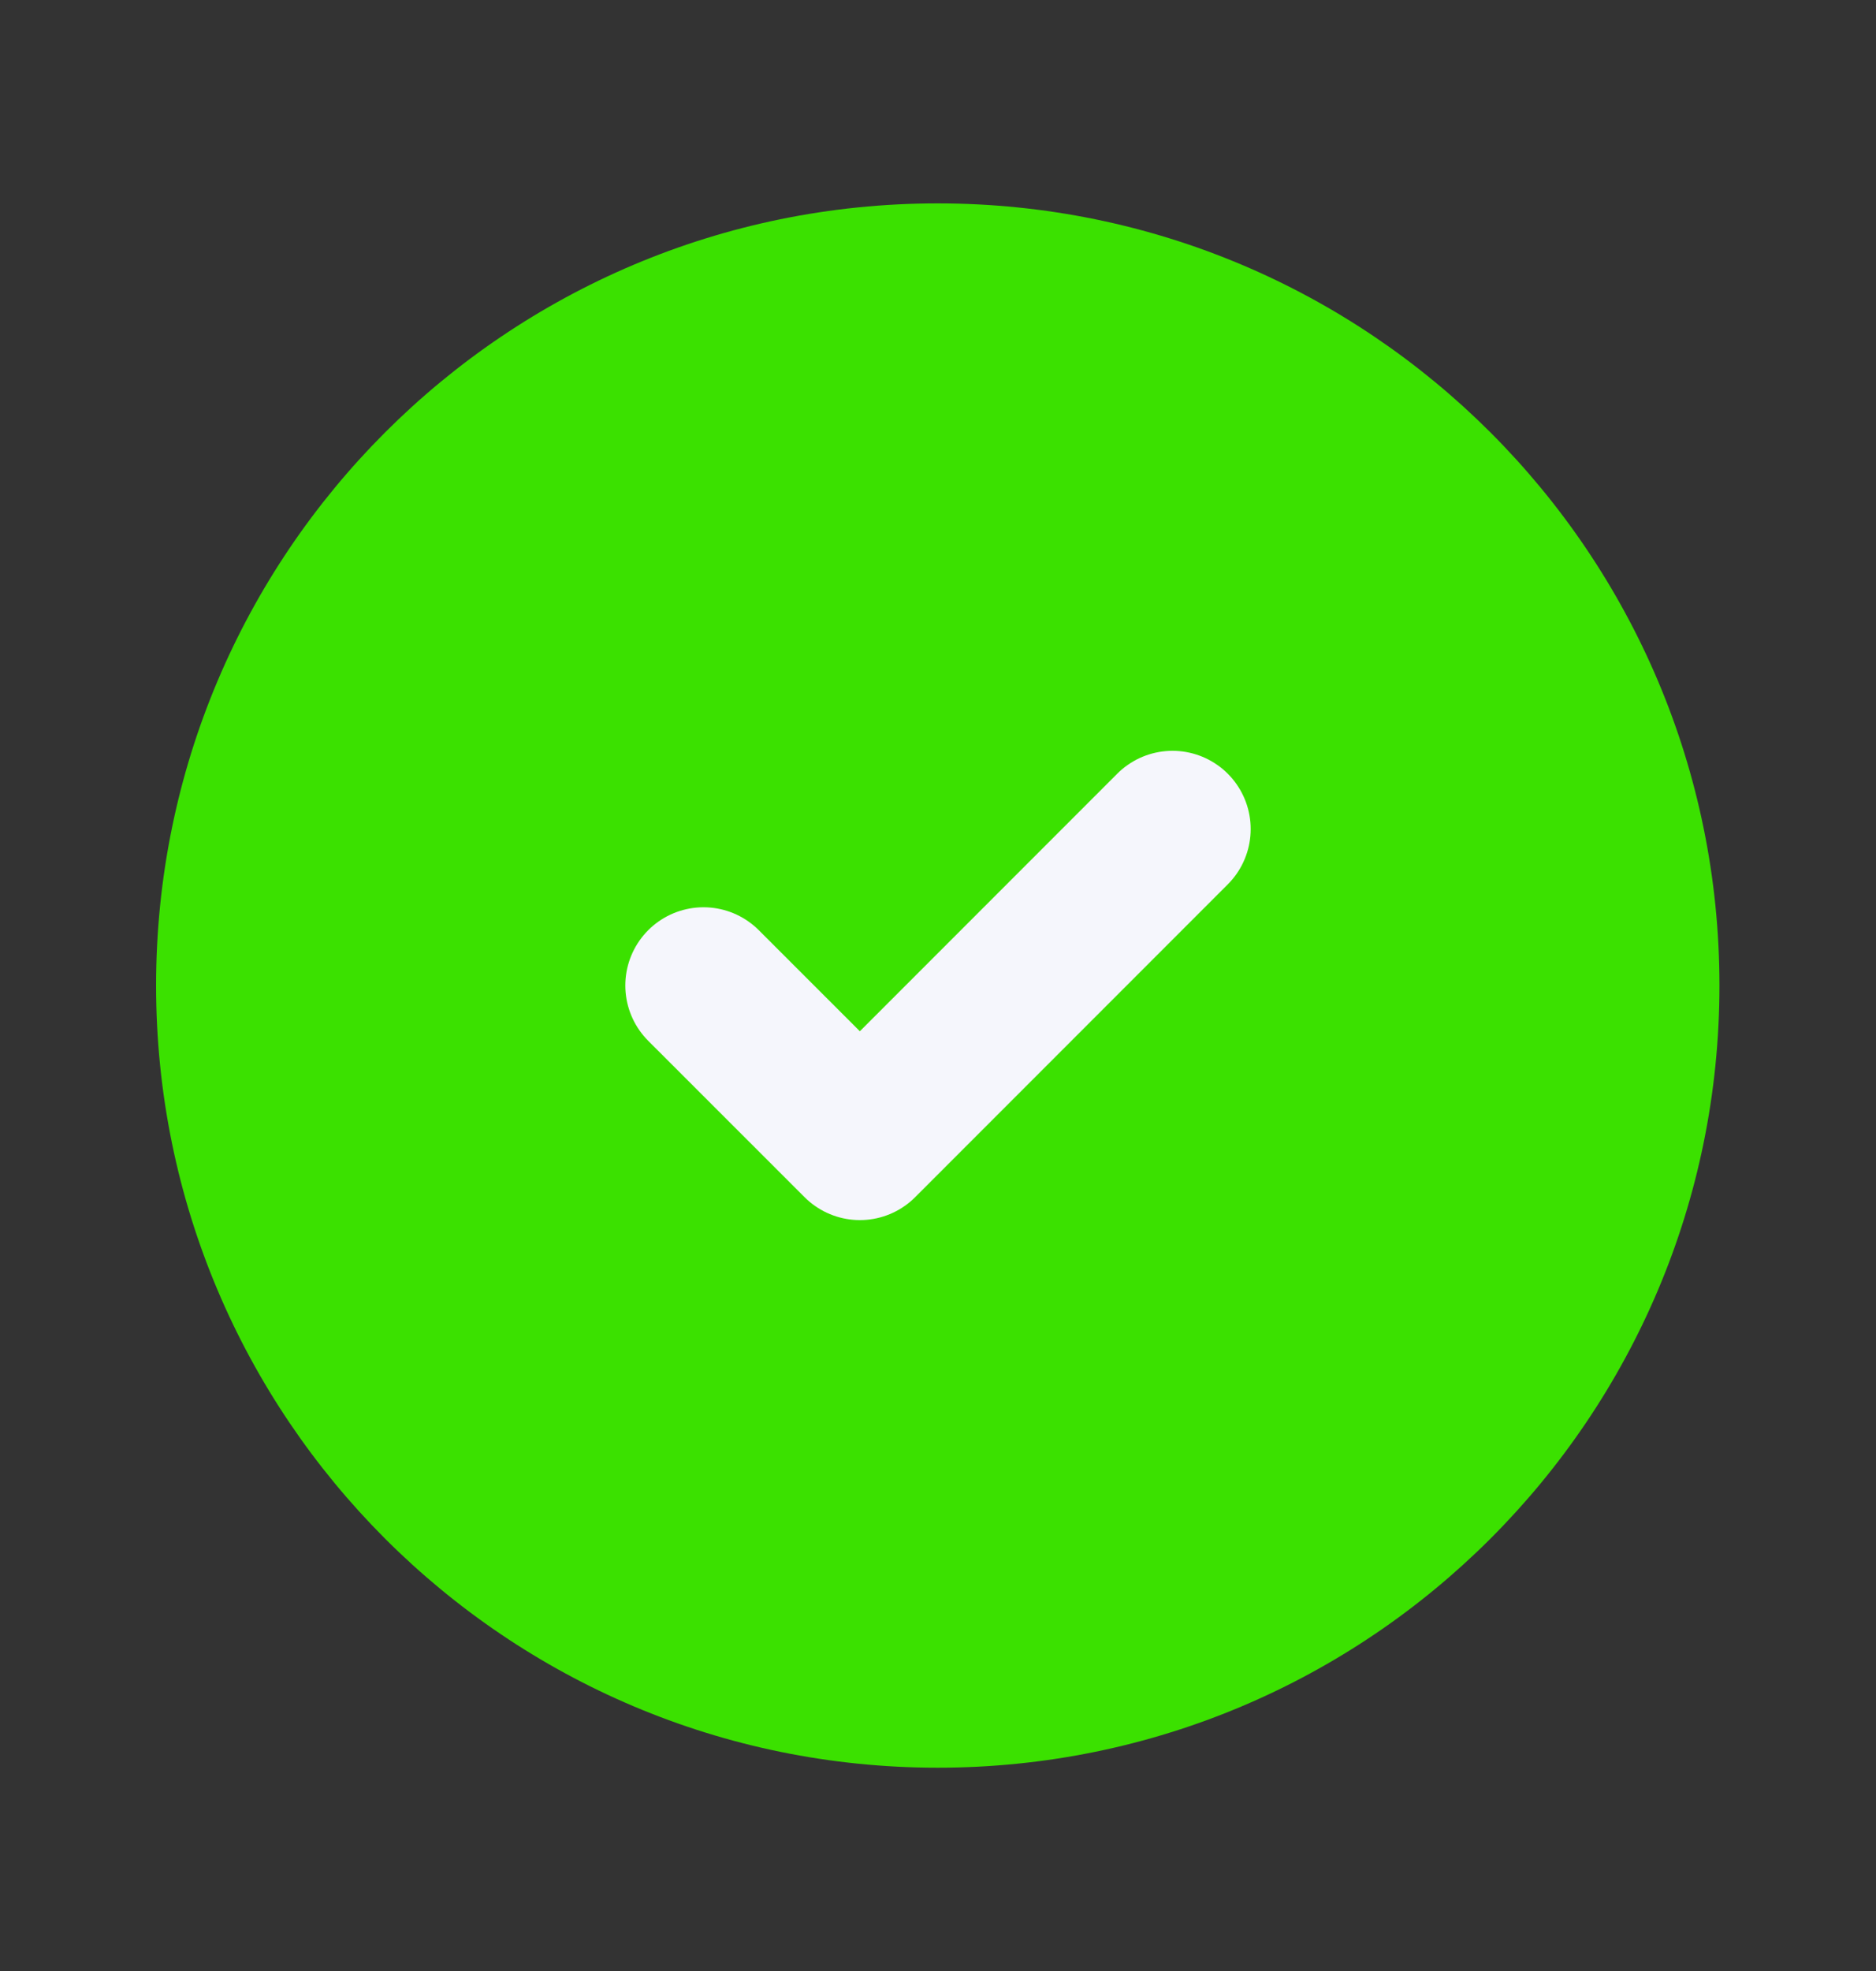
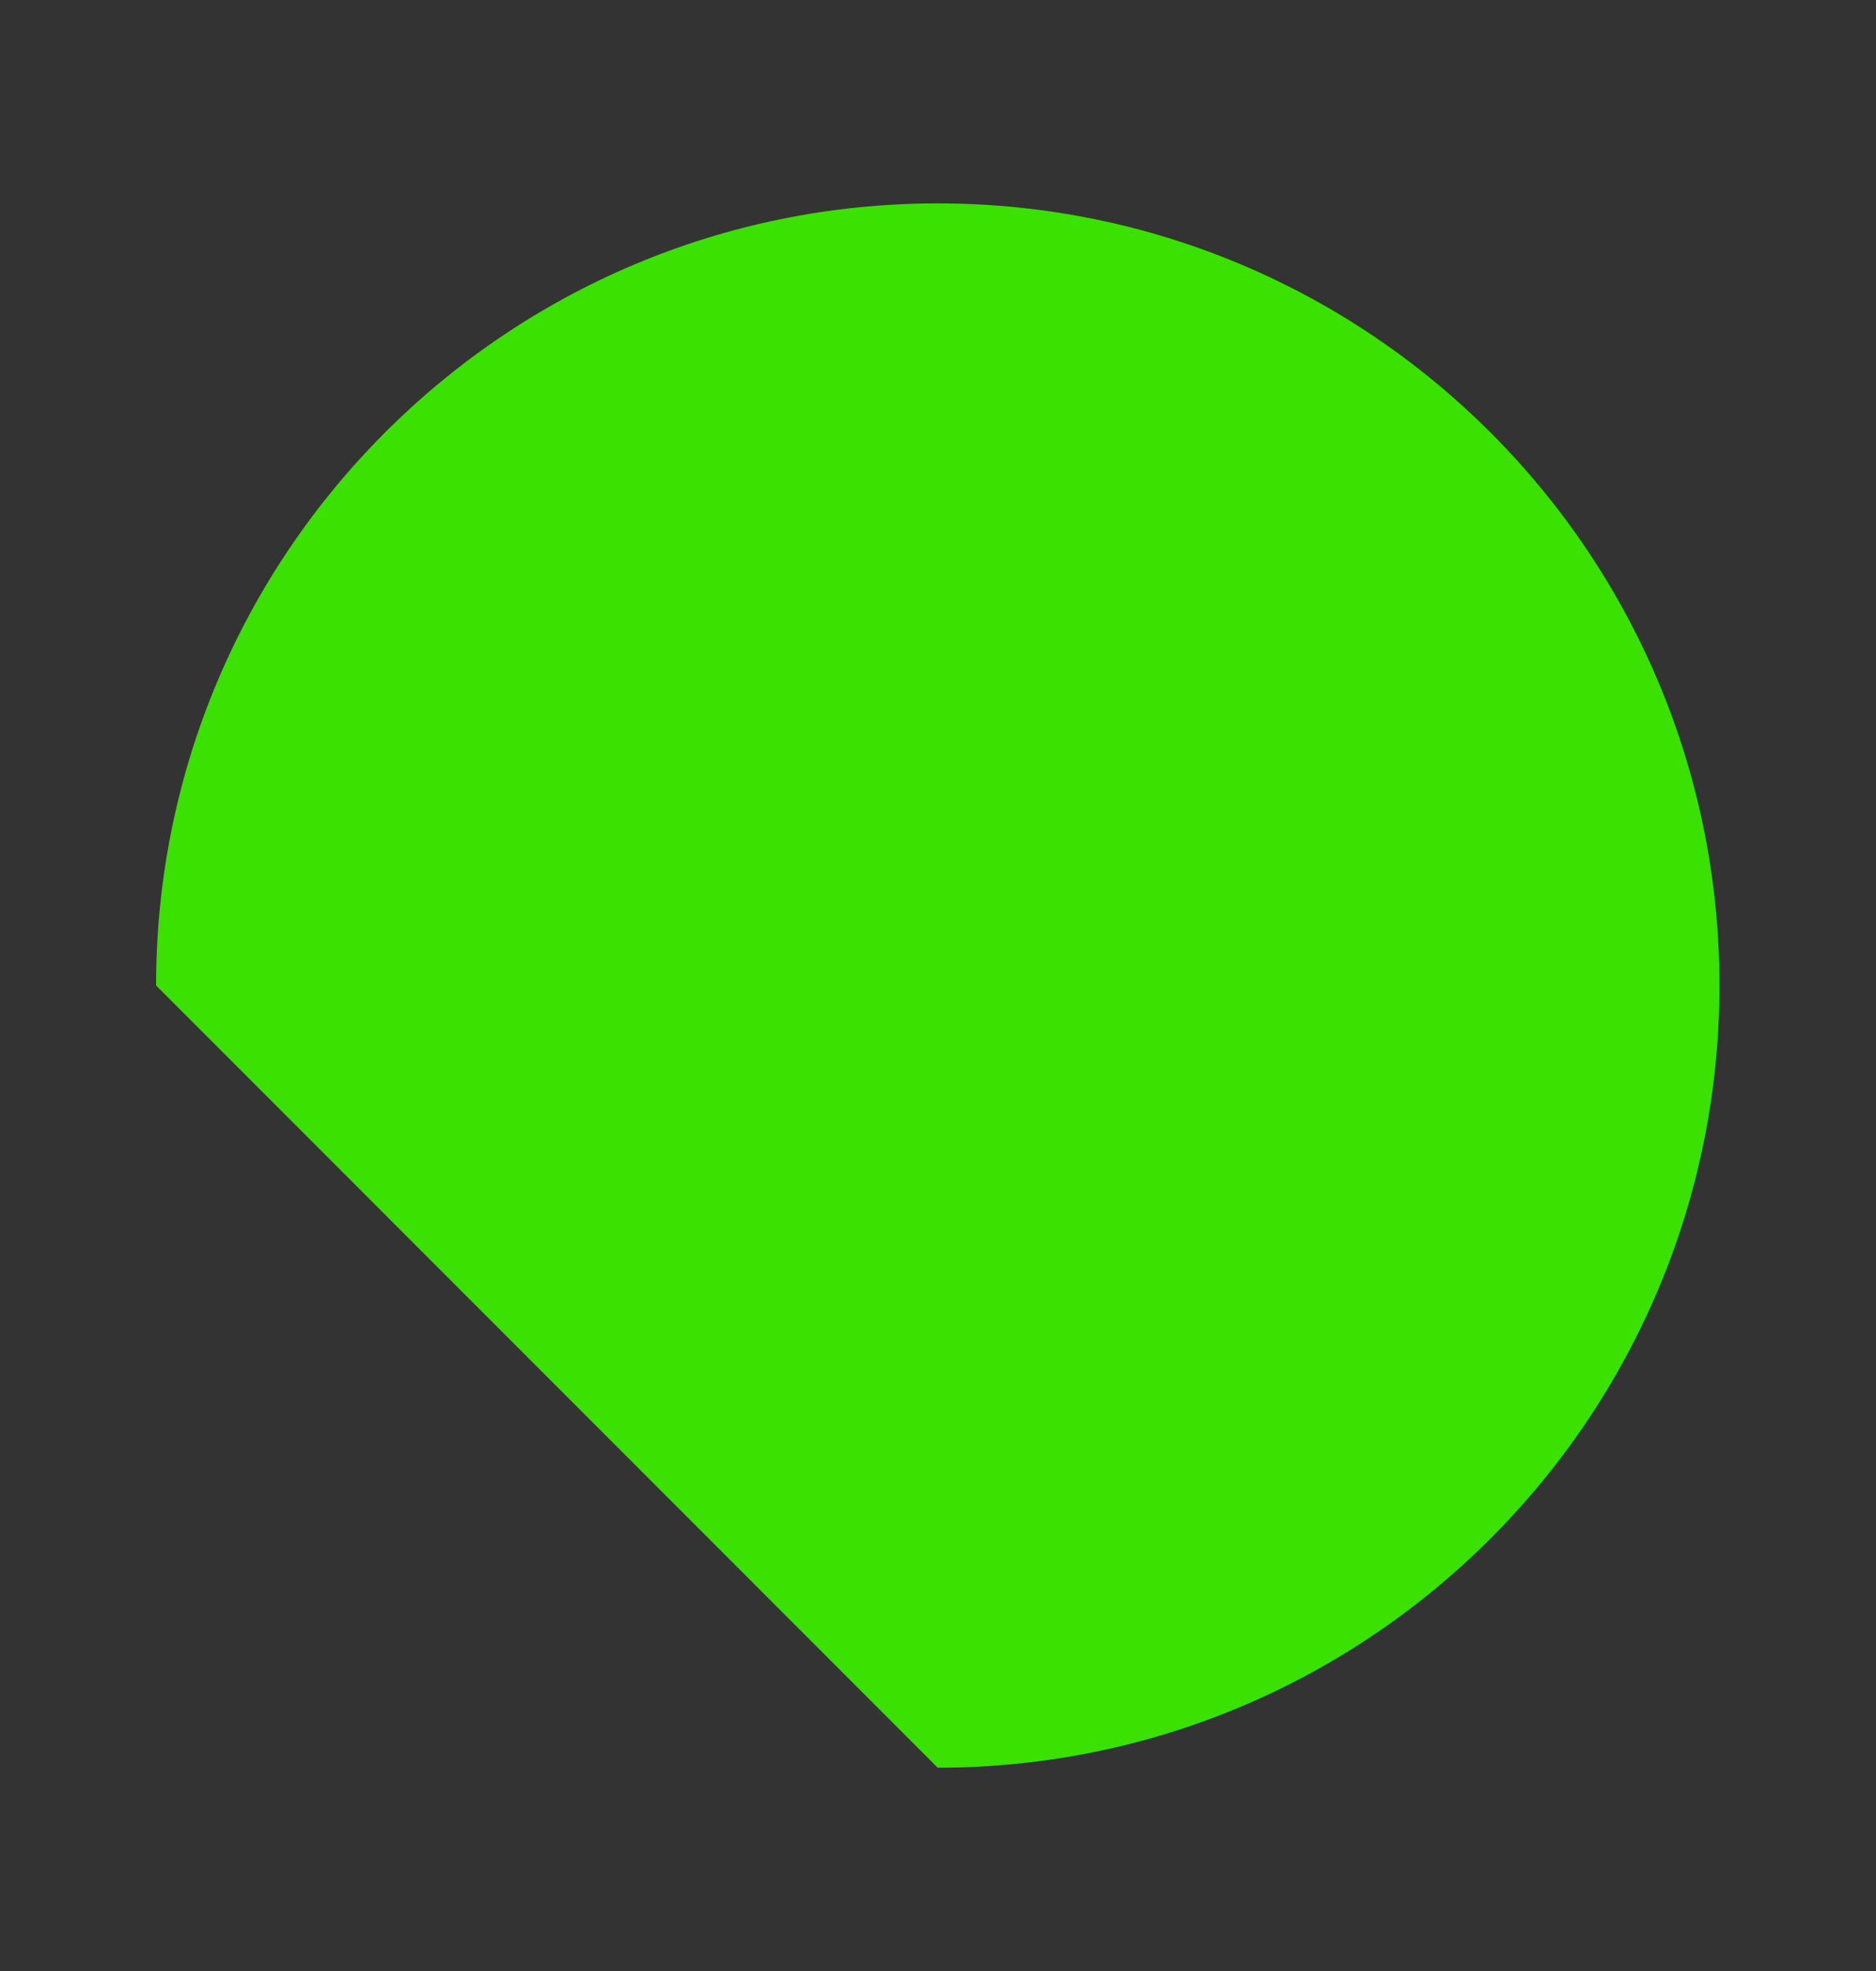
<svg xmlns="http://www.w3.org/2000/svg" width="20" height="21" viewBox="0 0 20 21" fill="none">
  <rect x="0" y="0" width="20" height="21" fill="#333333" stroke="none" />
-   <path d="M9.997 18.834C14.6 18.834 18.331 15.103 18.331 10.5C18.331 5.898 14.6 2.167 9.997 2.167C5.395 2.167 1.664 5.898 1.664 10.5C1.664 15.103 5.395 18.834 9.997 18.834Z" fill="#3BE100" />
-   <path d="M7.5 10.5L9.167 12.166L12.5 8.833" stroke="#F5F6FC" stroke-width="1.667" stroke-linecap="round" stroke-linejoin="round" />
+   <path d="M9.997 18.834C14.6 18.834 18.331 15.103 18.331 10.5C18.331 5.898 14.6 2.167 9.997 2.167C5.395 2.167 1.664 5.898 1.664 10.5Z" fill="#3BE100" />
</svg>